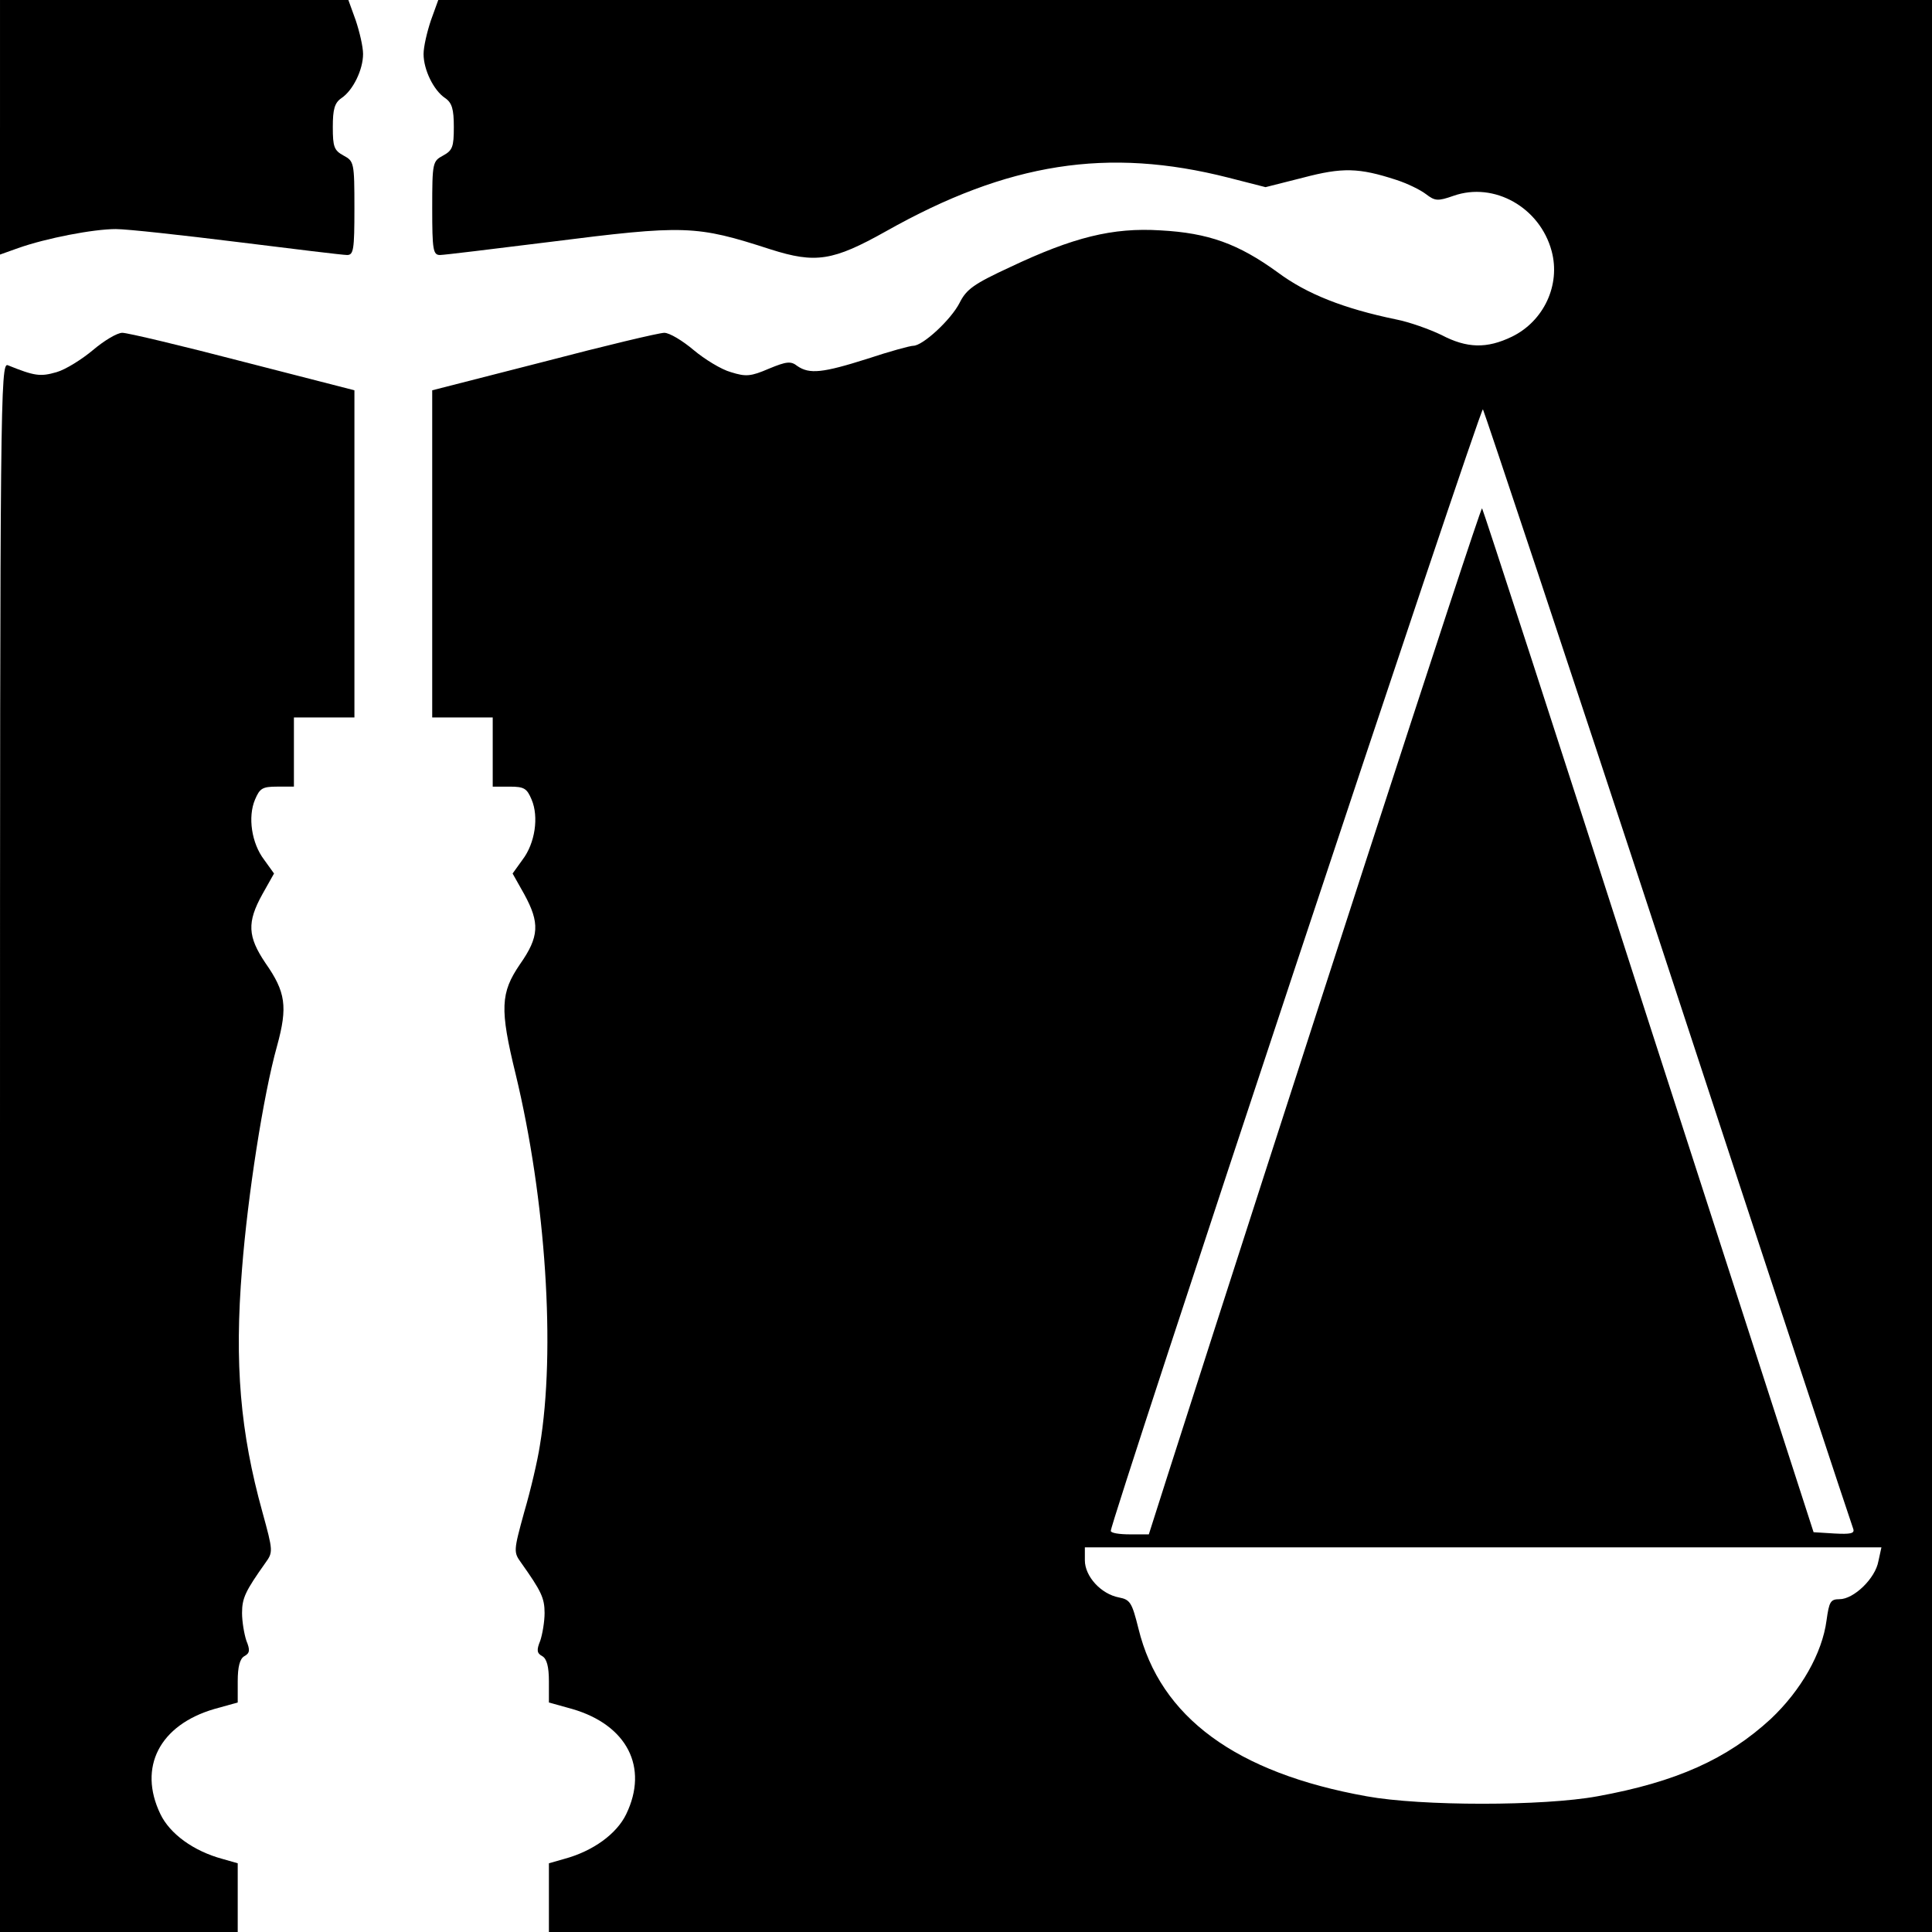
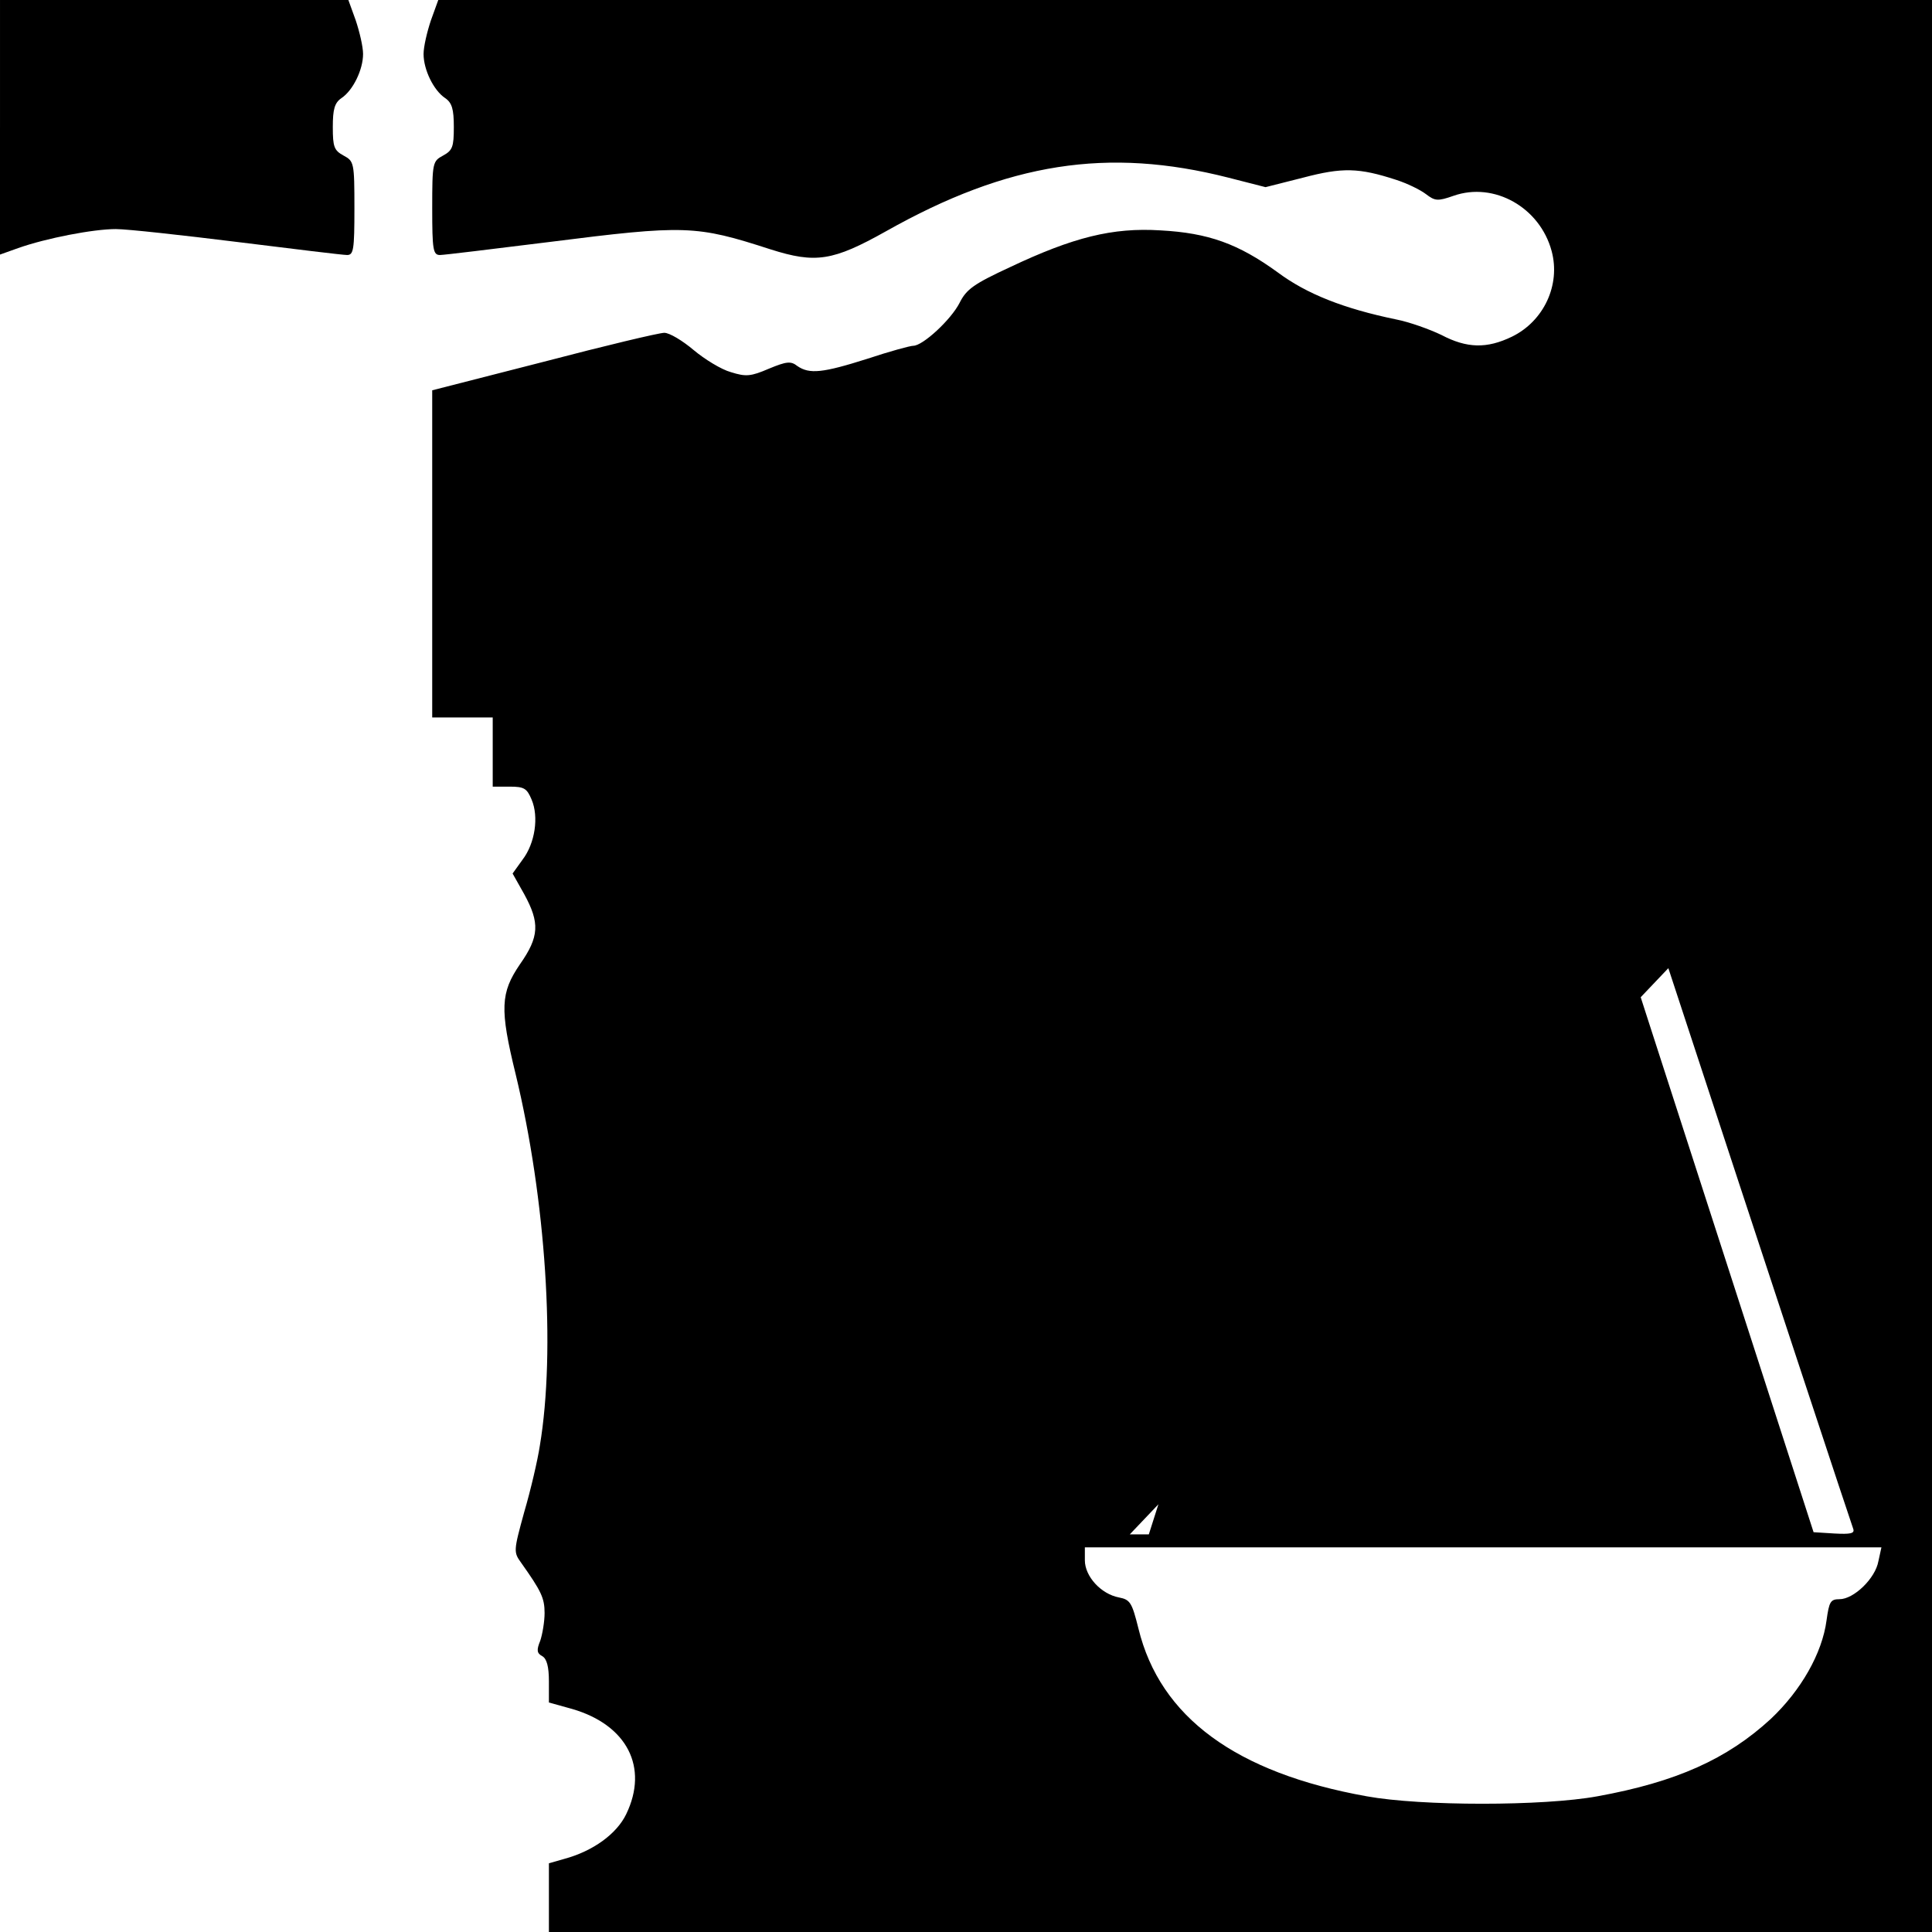
<svg xmlns="http://www.w3.org/2000/svg" version="1.0" width="447pt" height="447pt" viewBox="0 0 447 447" preserveAspectRatio="xMidYMid meet">
  <g transform="translate(0,447) scale(0.1,-0.1)" fill="#000000" stroke="none">
    <path d="M0 4175 l0 -294 42 15 c65 23 174 44 226 44 26 0 153 -14 282 -30 129 -16 243 -30 253 -30 15 0 17 12 17 108 0 106 -1 109 -25 122 -22 12 -25 20 -25 66 0 41 4 56 20 67 27 18 50 66 50 102 0 17 -8 51 -17 78 l-17 47 -403 0 -403 0 0 -295z" />
-     <path d="M997 4423 c-9 -27 -17 -61 -17 -78 0 -36 23 -84 50 -102 16 -11 20 -26 20 -67 0 -46 -3 -54 -25 -66 -24 -13 -25 -16 -25 -122 0 -96 2 -108 18 -108 9 0 123 14 252 30 316 40 340 39 513 -17 104 -33 144 -27 267 42 282 159 513 195 792 124 l86 -22 87 22 c91 24 129 23 215 -5 25 -8 56 -23 69 -33 21 -16 27 -17 64 -4 94 33 200 -27 227 -128 21 -78 -18 -162 -92 -198 -58 -28 -104 -27 -163 4 -27 13 -74 30 -105 36 -121 25 -207 59 -274 109 -91 66 -160 91 -271 97 -111 7 -202 -16 -348 -85 -84 -39 -101 -51 -117 -83 -20 -39 -85 -99 -107 -99 -7 0 -55 -13 -106 -30 -104 -33 -134 -36 -162 -17 -15 12 -25 11 -66 -6 -42 -18 -53 -19 -88 -8 -22 6 -61 30 -86 51 -26 22 -56 40 -68 40 -12 0 -138 -30 -279 -67 l-258 -66 0 -379 0 -378 70 0 70 0 0 -80 0 -80 39 0 c34 0 40 -4 51 -30 17 -40 8 -101 -21 -139 l-23 -32 27 -48 c36 -66 35 -98 -10 -162 -45 -66 -47 -103 -10 -254 70 -290 93 -639 56 -860 -5 -33 -21 -102 -36 -153 -25 -91 -25 -93 -7 -118 46 -65 54 -81 54 -116 0 -20 -5 -49 -10 -64 -9 -22 -8 -29 5 -36 10 -6 15 -24 15 -58 l0 -49 54 -15 c127 -37 177 -135 125 -243 -22 -46 -77 -86 -144 -104 l-35 -10 0 -79 0 -80 1600 0 1600 0 0 2235 0 2235 -1728 0 -1728 0 -17 -47z m2863 -2193 c232 -707 425 -1291 428 -1298 3 -10 -7 -12 -44 -10 l-48 3 -382 1182 c-209 651 -383 1185 -385 1187 -4 4 -467 -1424 -727 -2236 l-44 -138 -44 0 c-24 0 -44 3 -44 8 -1 21 855 2601 861 2595 3 -5 197 -586 429 -1293z m486 -1372 c-7 -40 -57 -88 -90 -88 -21 0 -24 -6 -30 -49 -10 -76 -59 -162 -129 -228 -101 -93 -219 -146 -401 -179 -125 -23 -408 -23 -534 0 -302 54 -478 183 -528 388 -15 60 -19 67 -45 72 -42 8 -79 49 -79 86 l0 30 921 0 922 0 -7 -32z" />
-     <path d="M215 3660 c-25 -21 -63 -45 -84 -51 -38 -11 -51 -9 -113 16 -17 7 -18 -83 -18 -1809 l0 -1816 275 0 275 0 0 80 0 79 -35 10 c-67 18 -122 58 -144 104 -52 108 -2 206 125 243 l54 15 0 49 c0 34 5 52 15 58 13 7 14 14 5 36 -5 15 -10 44 -10 64 0 35 8 51 54 116 18 25 18 27 -7 118 -51 184 -65 342 -47 563 13 167 49 401 81 515 25 91 20 125 -27 192 -41 61 -43 94 -7 159 l27 48 -23 32 c-29 38 -38 99 -21 139 11 26 17 30 51 30 l39 0 0 80 0 80 70 0 70 0 0 378 0 379 -257 66 c-142 37 -268 67 -280 67 -12 0 -42 -18 -68 -40z" />
+     <path d="M997 4423 c-9 -27 -17 -61 -17 -78 0 -36 23 -84 50 -102 16 -11 20 -26 20 -67 0 -46 -3 -54 -25 -66 -24 -13 -25 -16 -25 -122 0 -96 2 -108 18 -108 9 0 123 14 252 30 316 40 340 39 513 -17 104 -33 144 -27 267 42 282 159 513 195 792 124 l86 -22 87 22 c91 24 129 23 215 -5 25 -8 56 -23 69 -33 21 -16 27 -17 64 -4 94 33 200 -27 227 -128 21 -78 -18 -162 -92 -198 -58 -28 -104 -27 -163 4 -27 13 -74 30 -105 36 -121 25 -207 59 -274 109 -91 66 -160 91 -271 97 -111 7 -202 -16 -348 -85 -84 -39 -101 -51 -117 -83 -20 -39 -85 -99 -107 -99 -7 0 -55 -13 -106 -30 -104 -33 -134 -36 -162 -17 -15 12 -25 11 -66 -6 -42 -18 -53 -19 -88 -8 -22 6 -61 30 -86 51 -26 22 -56 40 -68 40 -12 0 -138 -30 -279 -67 l-258 -66 0 -379 0 -378 70 0 70 0 0 -80 0 -80 39 0 c34 0 40 -4 51 -30 17 -40 8 -101 -21 -139 l-23 -32 27 -48 c36 -66 35 -98 -10 -162 -45 -66 -47 -103 -10 -254 70 -290 93 -639 56 -860 -5 -33 -21 -102 -36 -153 -25 -91 -25 -93 -7 -118 46 -65 54 -81 54 -116 0 -20 -5 -49 -10 -64 -9 -22 -8 -29 5 -36 10 -6 15 -24 15 -58 l0 -49 54 -15 c127 -37 177 -135 125 -243 -22 -46 -77 -86 -144 -104 l-35 -10 0 -79 0 -80 1600 0 1600 0 0 2235 0 2235 -1728 0 -1728 0 -17 -47z m2863 -2193 c232 -707 425 -1291 428 -1298 3 -10 -7 -12 -44 -10 l-48 3 -382 1182 c-209 651 -383 1185 -385 1187 -4 4 -467 -1424 -727 -2236 l-44 -138 -44 0 z m486 -1372 c-7 -40 -57 -88 -90 -88 -21 0 -24 -6 -30 -49 -10 -76 -59 -162 -129 -228 -101 -93 -219 -146 -401 -179 -125 -23 -408 -23 -534 0 -302 54 -478 183 -528 388 -15 60 -19 67 -45 72 -42 8 -79 49 -79 86 l0 30 921 0 922 0 -7 -32z" />
  </g>
</svg>